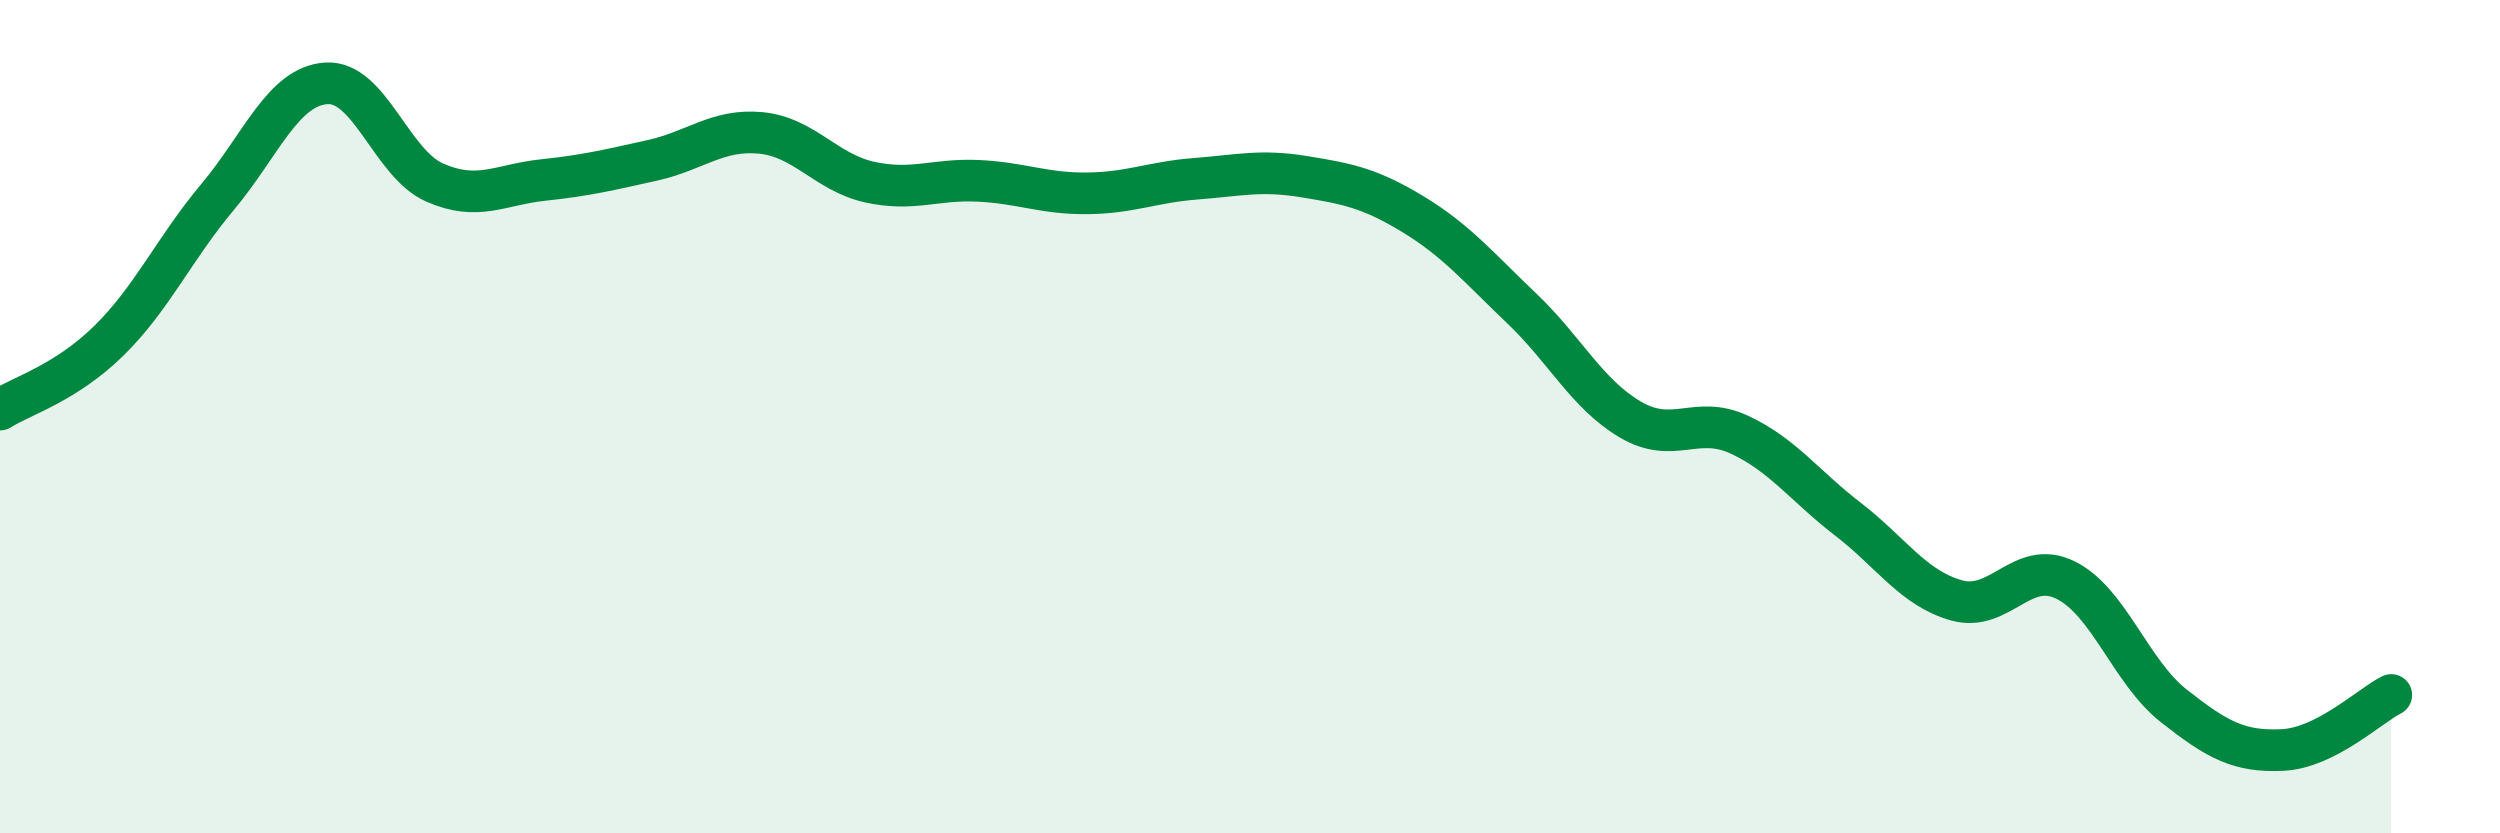
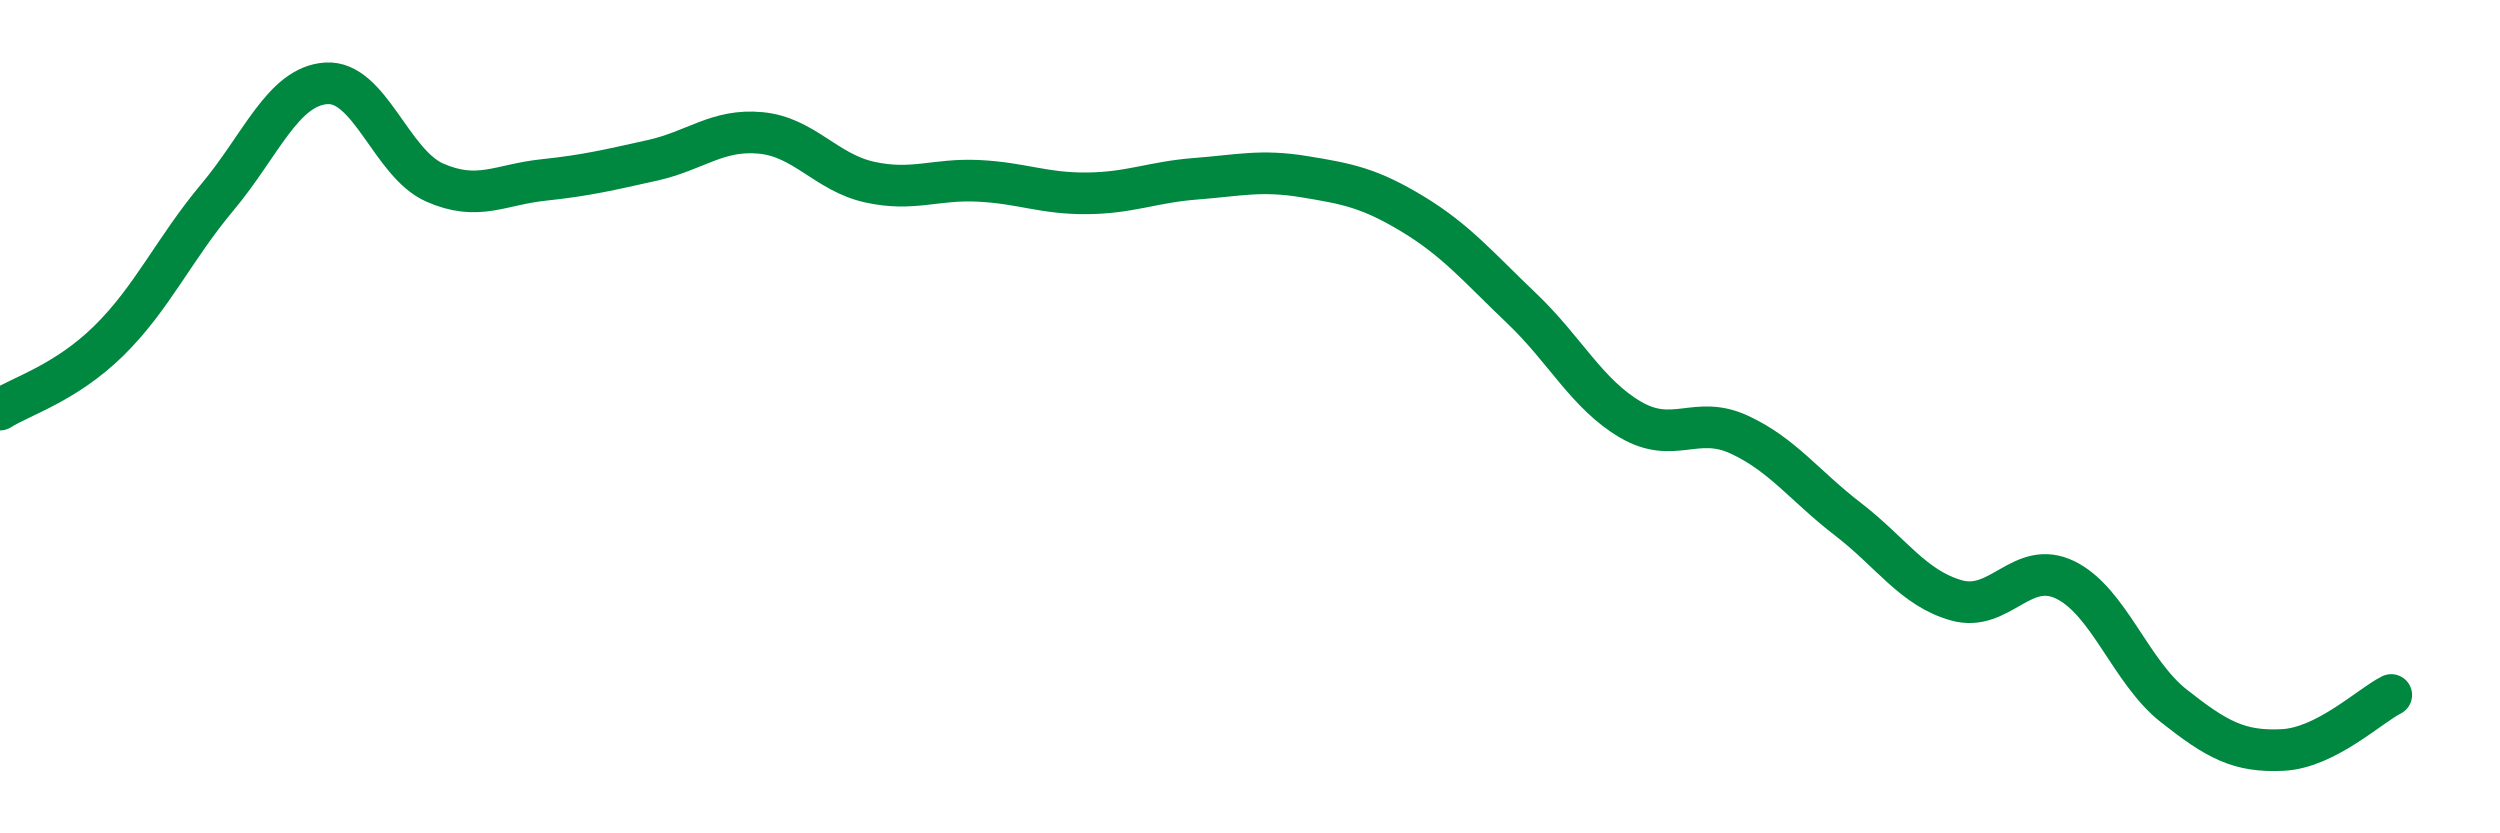
<svg xmlns="http://www.w3.org/2000/svg" width="60" height="20" viewBox="0 0 60 20">
-   <path d="M 0,9.83 C 0.52,9.5 1.57,9.2 2.61,8.18 C 3.65,7.16 4.18,5.97 5.22,4.73 C 6.26,3.49 6.79,2.07 7.83,2 C 8.87,1.93 9.39,3.92 10.43,4.38 C 11.47,4.84 12,4.43 13.04,4.32 C 14.08,4.21 14.61,4.08 15.65,3.85 C 16.69,3.62 17.22,3.09 18.26,3.19 C 19.3,3.29 19.83,4.14 20.87,4.37 C 21.91,4.6 22.44,4.29 23.48,4.34 C 24.52,4.39 25.05,4.65 26.09,4.64 C 27.13,4.63 27.66,4.37 28.7,4.29 C 29.74,4.21 30.26,4.07 31.3,4.24 C 32.34,4.41 32.87,4.51 33.91,5.14 C 34.95,5.77 35.48,6.41 36.52,7.4 C 37.56,8.39 38.09,9.46 39.13,10.07 C 40.17,10.68 40.7,9.95 41.74,10.43 C 42.78,10.91 43.31,11.66 44.35,12.46 C 45.39,13.26 45.92,14.12 46.96,14.41 C 48,14.7 48.53,13.41 49.57,13.92 C 50.61,14.43 51.13,16.12 52.17,16.94 C 53.21,17.76 53.74,18.05 54.78,18 C 55.82,17.95 56.87,16.94 57.39,16.68L57.39 20L0 20Z" fill="#008740" opacity="0.1" stroke-linecap="round" stroke-linejoin="round" />
  <path d="M 0,9.83 C 0.52,9.5 1.57,9.2 2.61,8.18 C 3.65,7.16 4.18,5.97 5.22,4.73 C 6.26,3.49 6.79,2.07 7.83,2 C 8.87,1.93 9.39,3.92 10.43,4.38 C 11.47,4.84 12,4.43 13.04,4.32 C 14.08,4.21 14.61,4.08 15.65,3.85 C 16.69,3.62 17.22,3.09 18.26,3.19 C 19.3,3.29 19.83,4.14 20.87,4.37 C 21.91,4.6 22.44,4.29 23.48,4.34 C 24.52,4.39 25.05,4.65 26.09,4.64 C 27.13,4.63 27.66,4.37 28.7,4.29 C 29.74,4.21 30.26,4.07 31.3,4.24 C 32.34,4.41 32.87,4.51 33.91,5.14 C 34.95,5.77 35.48,6.41 36.52,7.4 C 37.56,8.39 38.09,9.46 39.13,10.07 C 40.17,10.68 40.7,9.95 41.74,10.43 C 42.78,10.91 43.31,11.66 44.35,12.46 C 45.39,13.26 45.92,14.12 46.96,14.41 C 48,14.7 48.53,13.41 49.57,13.92 C 50.61,14.43 51.13,16.12 52.17,16.94 C 53.21,17.76 53.74,18.05 54.78,18 C 55.82,17.95 56.87,16.94 57.39,16.68" stroke="#008740" stroke-width="1" fill="none" stroke-linecap="round" stroke-linejoin="round" />
</svg>